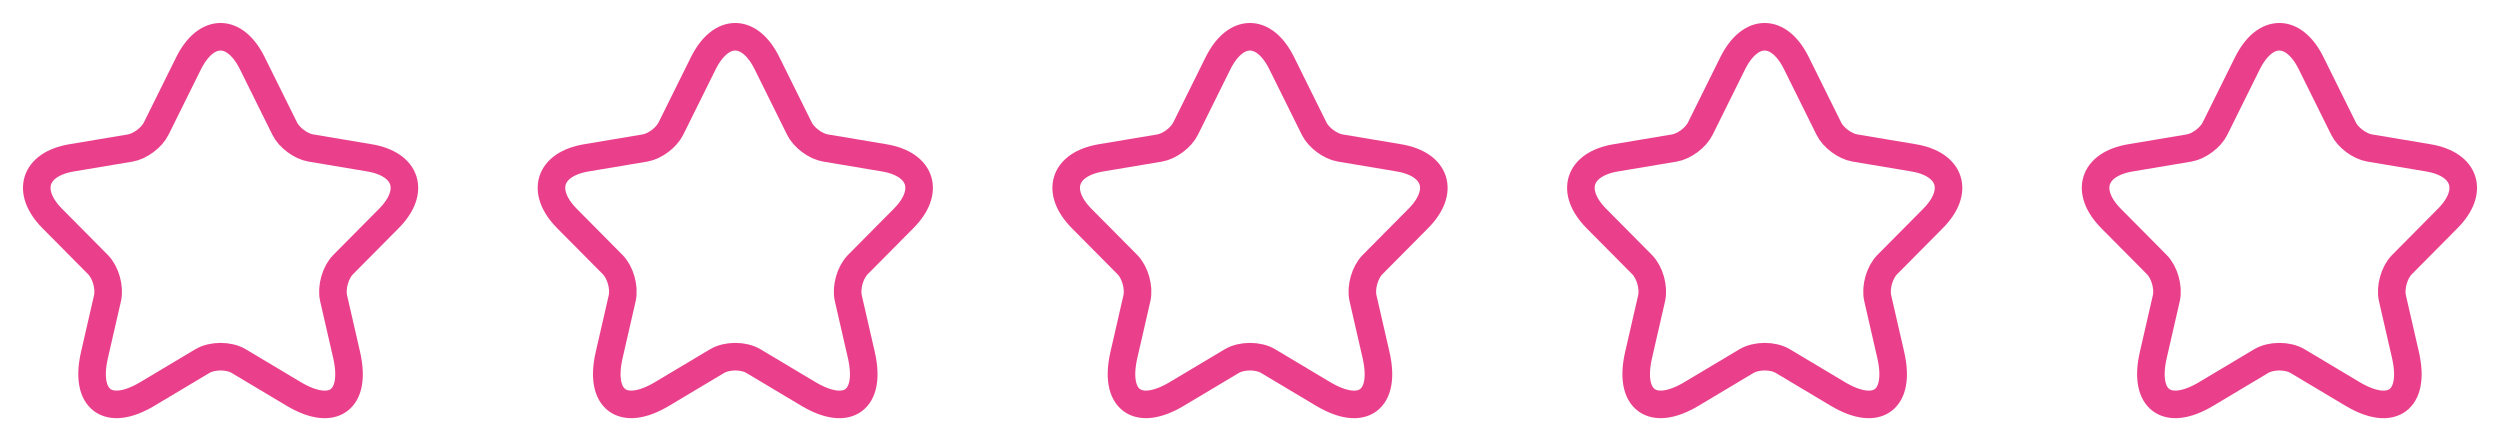
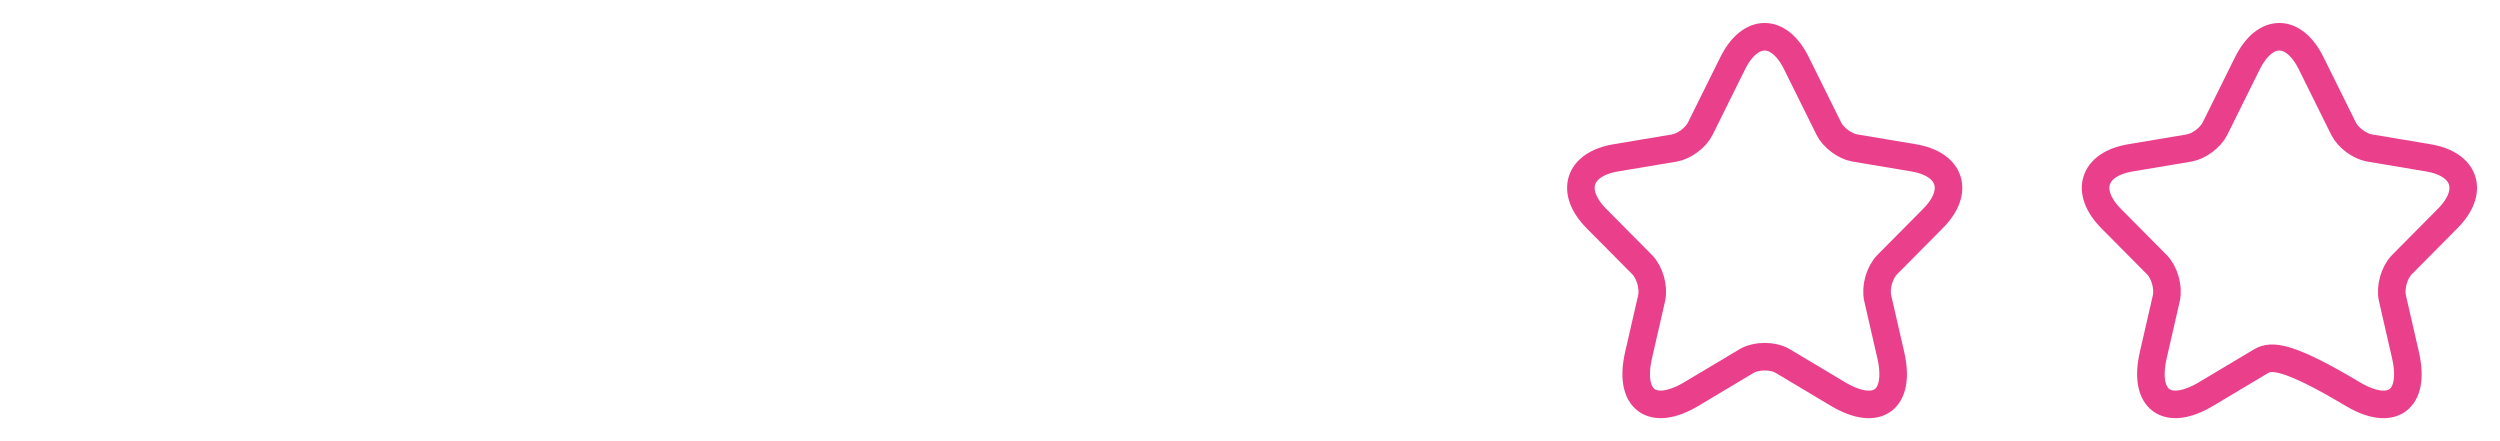
<svg xmlns="http://www.w3.org/2000/svg" width="136" height="24" viewBox="0 0 136 24" fill="none">
-   <path d="M13.728 3.444L15.487 6.993C15.727 7.487 16.367 7.961 16.907 8.051L20.097 8.586C22.137 8.929 22.617 10.421 21.147 11.893L18.667 14.393C18.247 14.816 18.017 15.633 18.147 16.218L18.857 19.312C19.417 21.762 18.127 22.71 15.977 21.43L12.988 19.645C12.448 19.323 11.558 19.323 11.008 19.645L8.018 21.43C5.878 22.71 4.579 21.752 5.139 19.312L5.849 16.218C5.978 15.633 5.749 14.816 5.329 14.393L2.849 11.893C1.389 10.421 1.859 8.929 3.899 8.586L7.088 8.051C7.618 7.961 8.258 7.487 8.498 6.993L10.258 3.444C11.218 1.519 12.778 1.519 13.728 3.444Z" stroke="#EA408C" stroke-width="1.5" stroke-linecap="round" stroke-linejoin="round" />
-   <path d="M41.728 3.444L43.487 6.993C43.727 7.487 44.367 7.961 44.907 8.051L48.097 8.586C50.137 8.929 50.617 10.421 49.147 11.893L46.667 14.393C46.247 14.816 46.017 15.633 46.147 16.218L46.857 19.312C47.417 21.762 46.127 22.71 43.977 21.43L40.988 19.645C40.448 19.323 39.558 19.323 39.008 19.645L36.018 21.43C33.879 22.71 32.579 21.752 33.139 19.312L33.849 16.218C33.978 15.633 33.748 14.816 33.329 14.393L30.849 11.893C29.389 10.421 29.859 8.929 31.899 8.586L35.088 8.051C35.618 7.961 36.258 7.487 36.498 6.993L38.258 3.444C39.218 1.519 40.778 1.519 41.728 3.444Z" stroke="#EA408C" stroke-width="1.5" stroke-linecap="round" stroke-linejoin="round" />
-   <path d="M69.728 3.444L71.487 6.993C71.727 7.487 72.367 7.961 72.907 8.051L76.097 8.586C78.137 8.929 78.617 10.421 77.147 11.893L74.667 14.393C74.247 14.816 74.017 15.633 74.147 16.218L74.857 19.312C75.417 21.762 74.127 22.71 71.977 21.43L68.988 19.645C68.448 19.323 67.558 19.323 67.008 19.645L64.018 21.43C61.879 22.71 60.579 21.752 61.139 19.312L61.849 16.218C61.978 15.633 61.748 14.816 61.329 14.393L58.849 11.893C57.389 10.421 57.859 8.929 59.899 8.586L63.088 8.051C63.618 7.961 64.258 7.487 64.498 6.993L66.258 3.444C67.218 1.519 68.778 1.519 69.728 3.444Z" stroke="#EA408C" stroke-width="1.5" stroke-linecap="round" stroke-linejoin="round" />
  <path d="M97.728 3.444L99.487 6.993C99.727 7.487 100.367 7.961 100.907 8.051L104.097 8.586C106.137 8.929 106.617 10.421 105.147 11.893L102.667 14.393C102.247 14.816 102.017 15.633 102.147 16.218L102.857 19.312C103.417 21.762 102.127 22.71 99.977 21.43L96.988 19.645C96.448 19.323 95.558 19.323 95.008 19.645L92.018 21.43C89.879 22.71 88.579 21.752 89.139 19.312L89.849 16.218C89.978 15.633 89.749 14.816 89.329 14.393L86.849 11.893C85.389 10.421 85.859 8.929 87.899 8.586L91.088 8.051C91.618 7.961 92.258 7.487 92.498 6.993L94.258 3.444C95.218 1.519 96.778 1.519 97.728 3.444Z" stroke="#EA408C" stroke-width="1.5" stroke-linecap="round" stroke-linejoin="round" />
-   <path d="M125.728 3.444L127.487 6.993C127.727 7.487 128.367 7.961 128.907 8.051L132.097 8.586C134.137 8.929 134.617 10.421 133.147 11.893L130.667 14.393C130.247 14.816 130.017 15.633 130.147 16.218L130.857 19.312C131.417 21.762 130.127 22.71 127.977 21.43L124.988 19.645C124.448 19.323 123.558 19.323 123.008 19.645L120.018 21.43C117.878 22.71 116.579 21.752 117.139 19.312L117.849 16.218C117.978 15.633 117.749 14.816 117.329 14.393L114.849 11.893C113.389 10.421 113.859 8.929 115.899 8.586L119.088 8.051C119.618 7.961 120.258 7.487 120.498 6.993L122.258 3.444C123.218 1.519 124.778 1.519 125.728 3.444Z" stroke="#EA408C" stroke-width="1.5" stroke-linecap="round" stroke-linejoin="round" />
+   <path d="M125.728 3.444L127.487 6.993C127.727 7.487 128.367 7.961 128.907 8.051L132.097 8.586C134.137 8.929 134.617 10.421 133.147 11.893L130.667 14.393C130.247 14.816 130.017 15.633 130.147 16.218L130.857 19.312C131.417 21.762 130.127 22.71 127.977 21.43C124.448 19.323 123.558 19.323 123.008 19.645L120.018 21.43C117.878 22.71 116.579 21.752 117.139 19.312L117.849 16.218C117.978 15.633 117.749 14.816 117.329 14.393L114.849 11.893C113.389 10.421 113.859 8.929 115.899 8.586L119.088 8.051C119.618 7.961 120.258 7.487 120.498 6.993L122.258 3.444C123.218 1.519 124.778 1.519 125.728 3.444Z" stroke="#EA408C" stroke-width="1.5" stroke-linecap="round" stroke-linejoin="round" />
</svg>